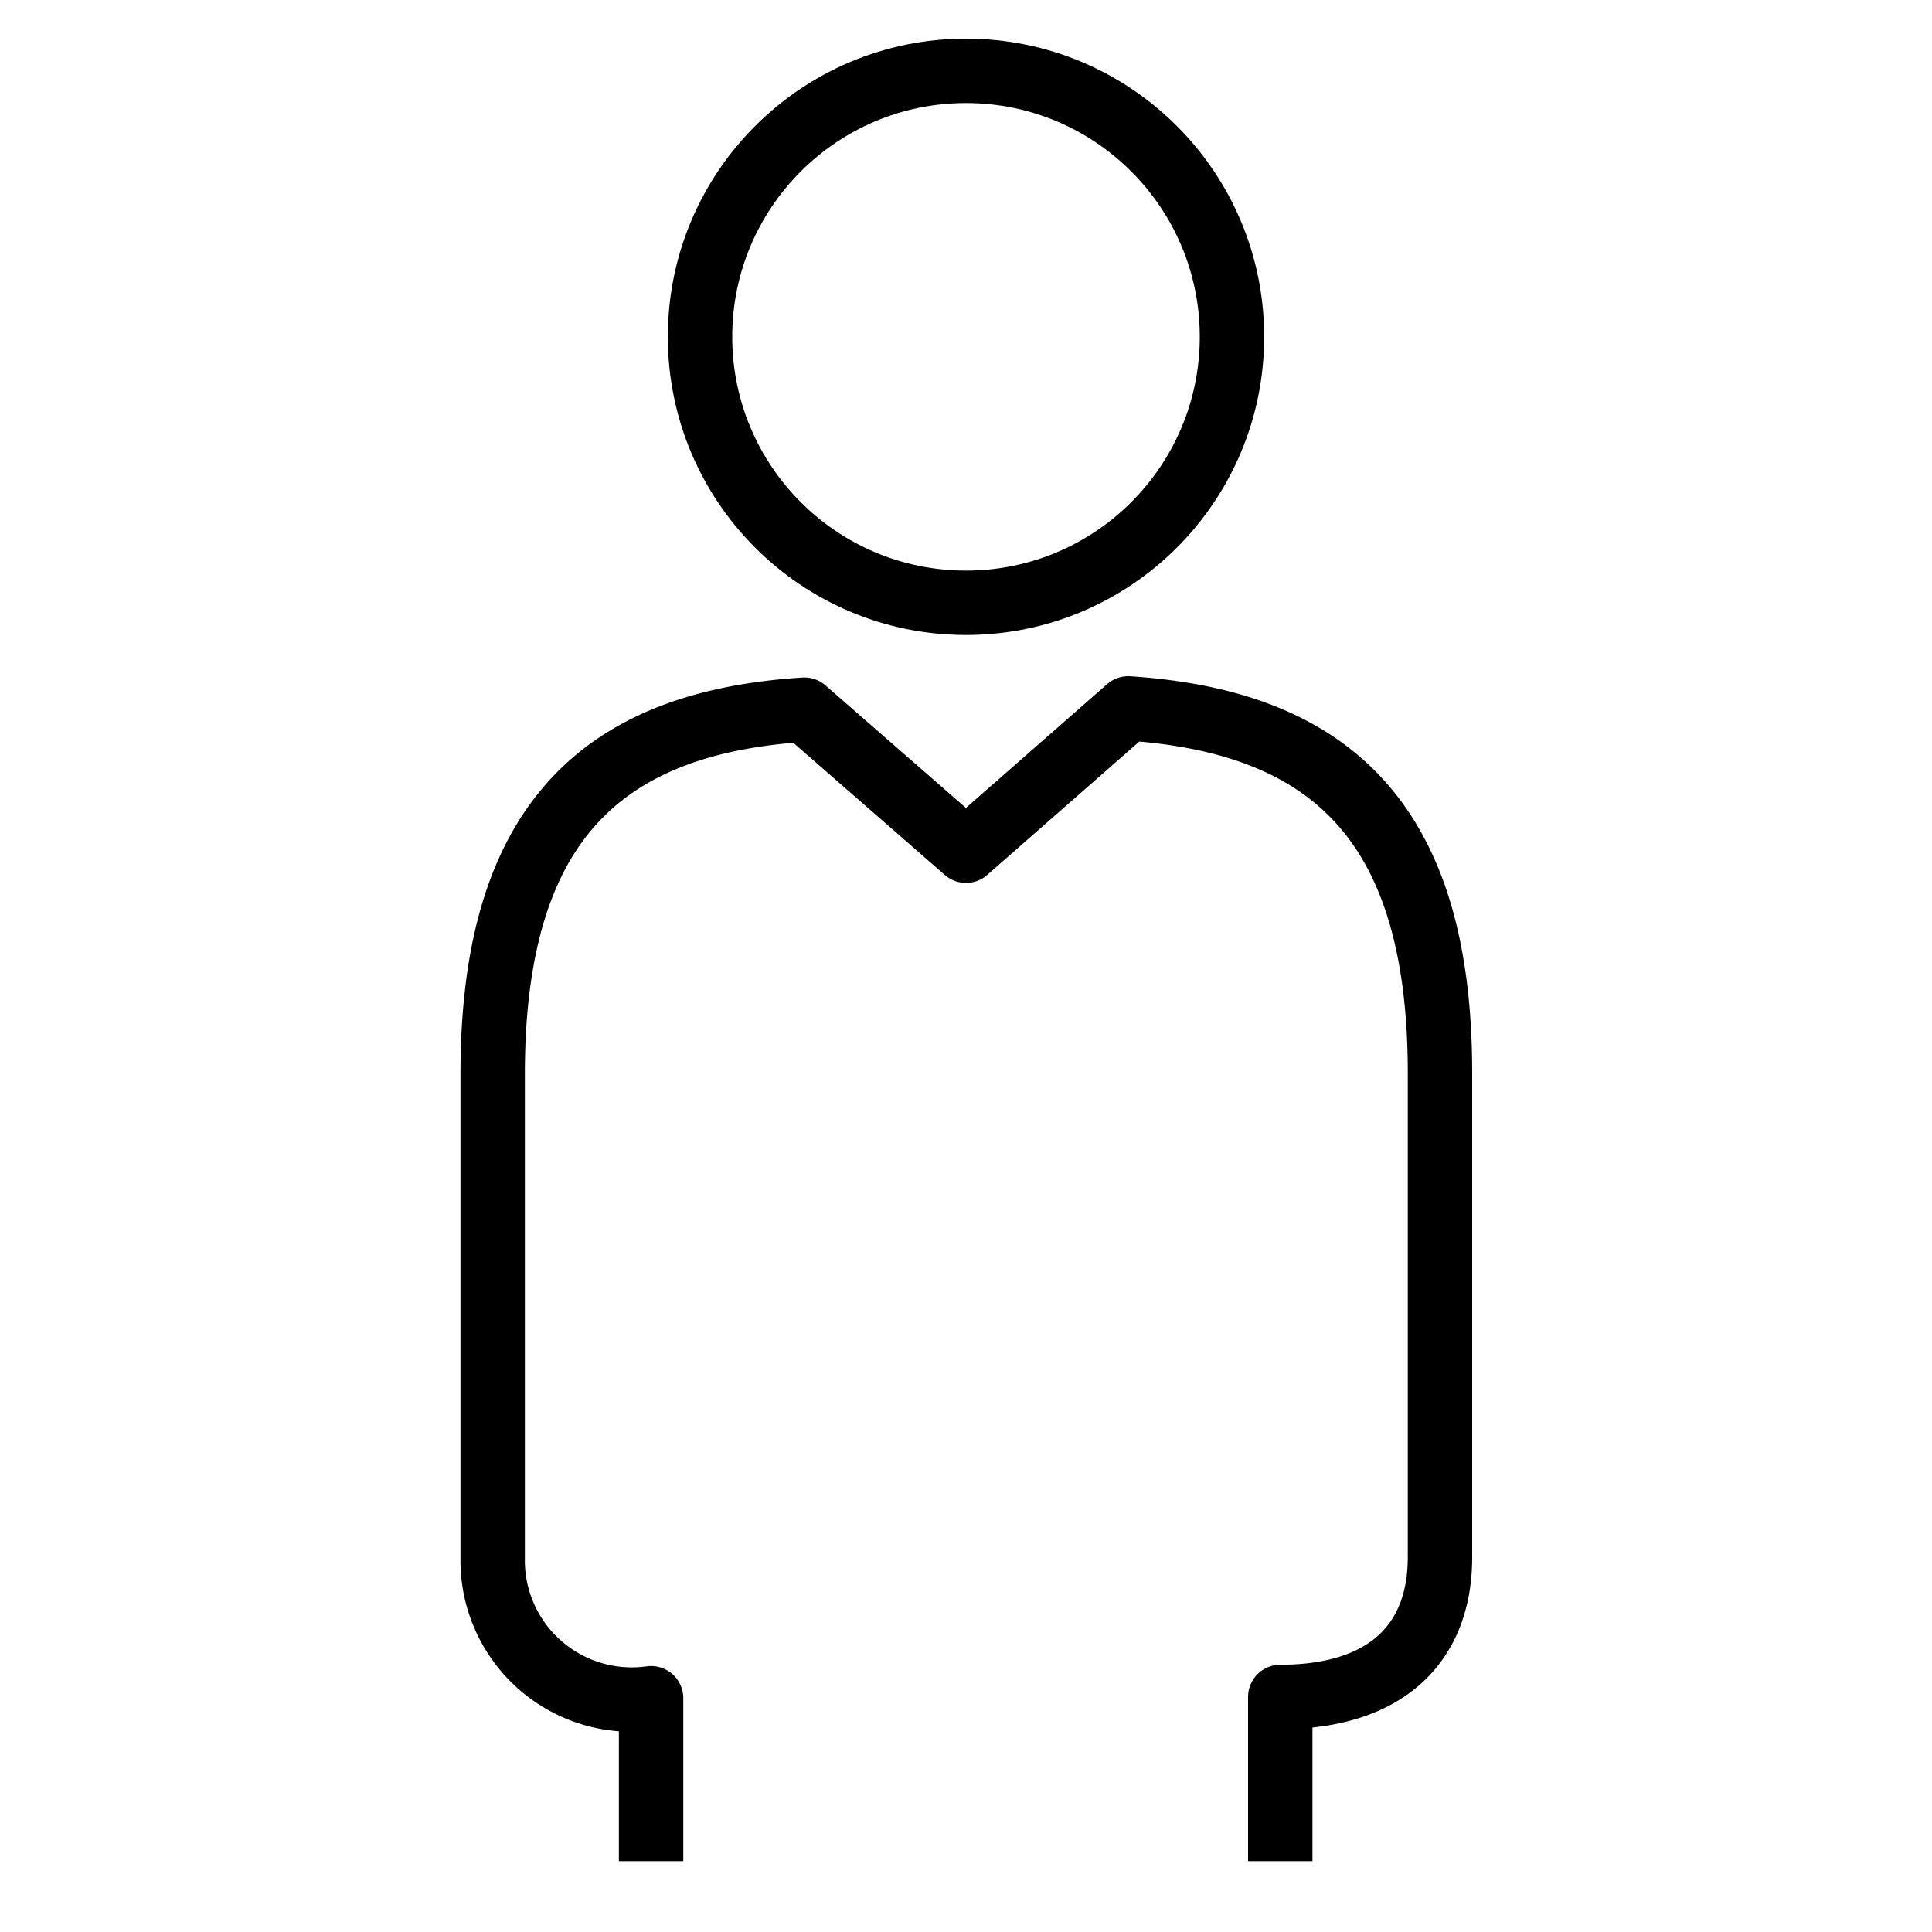
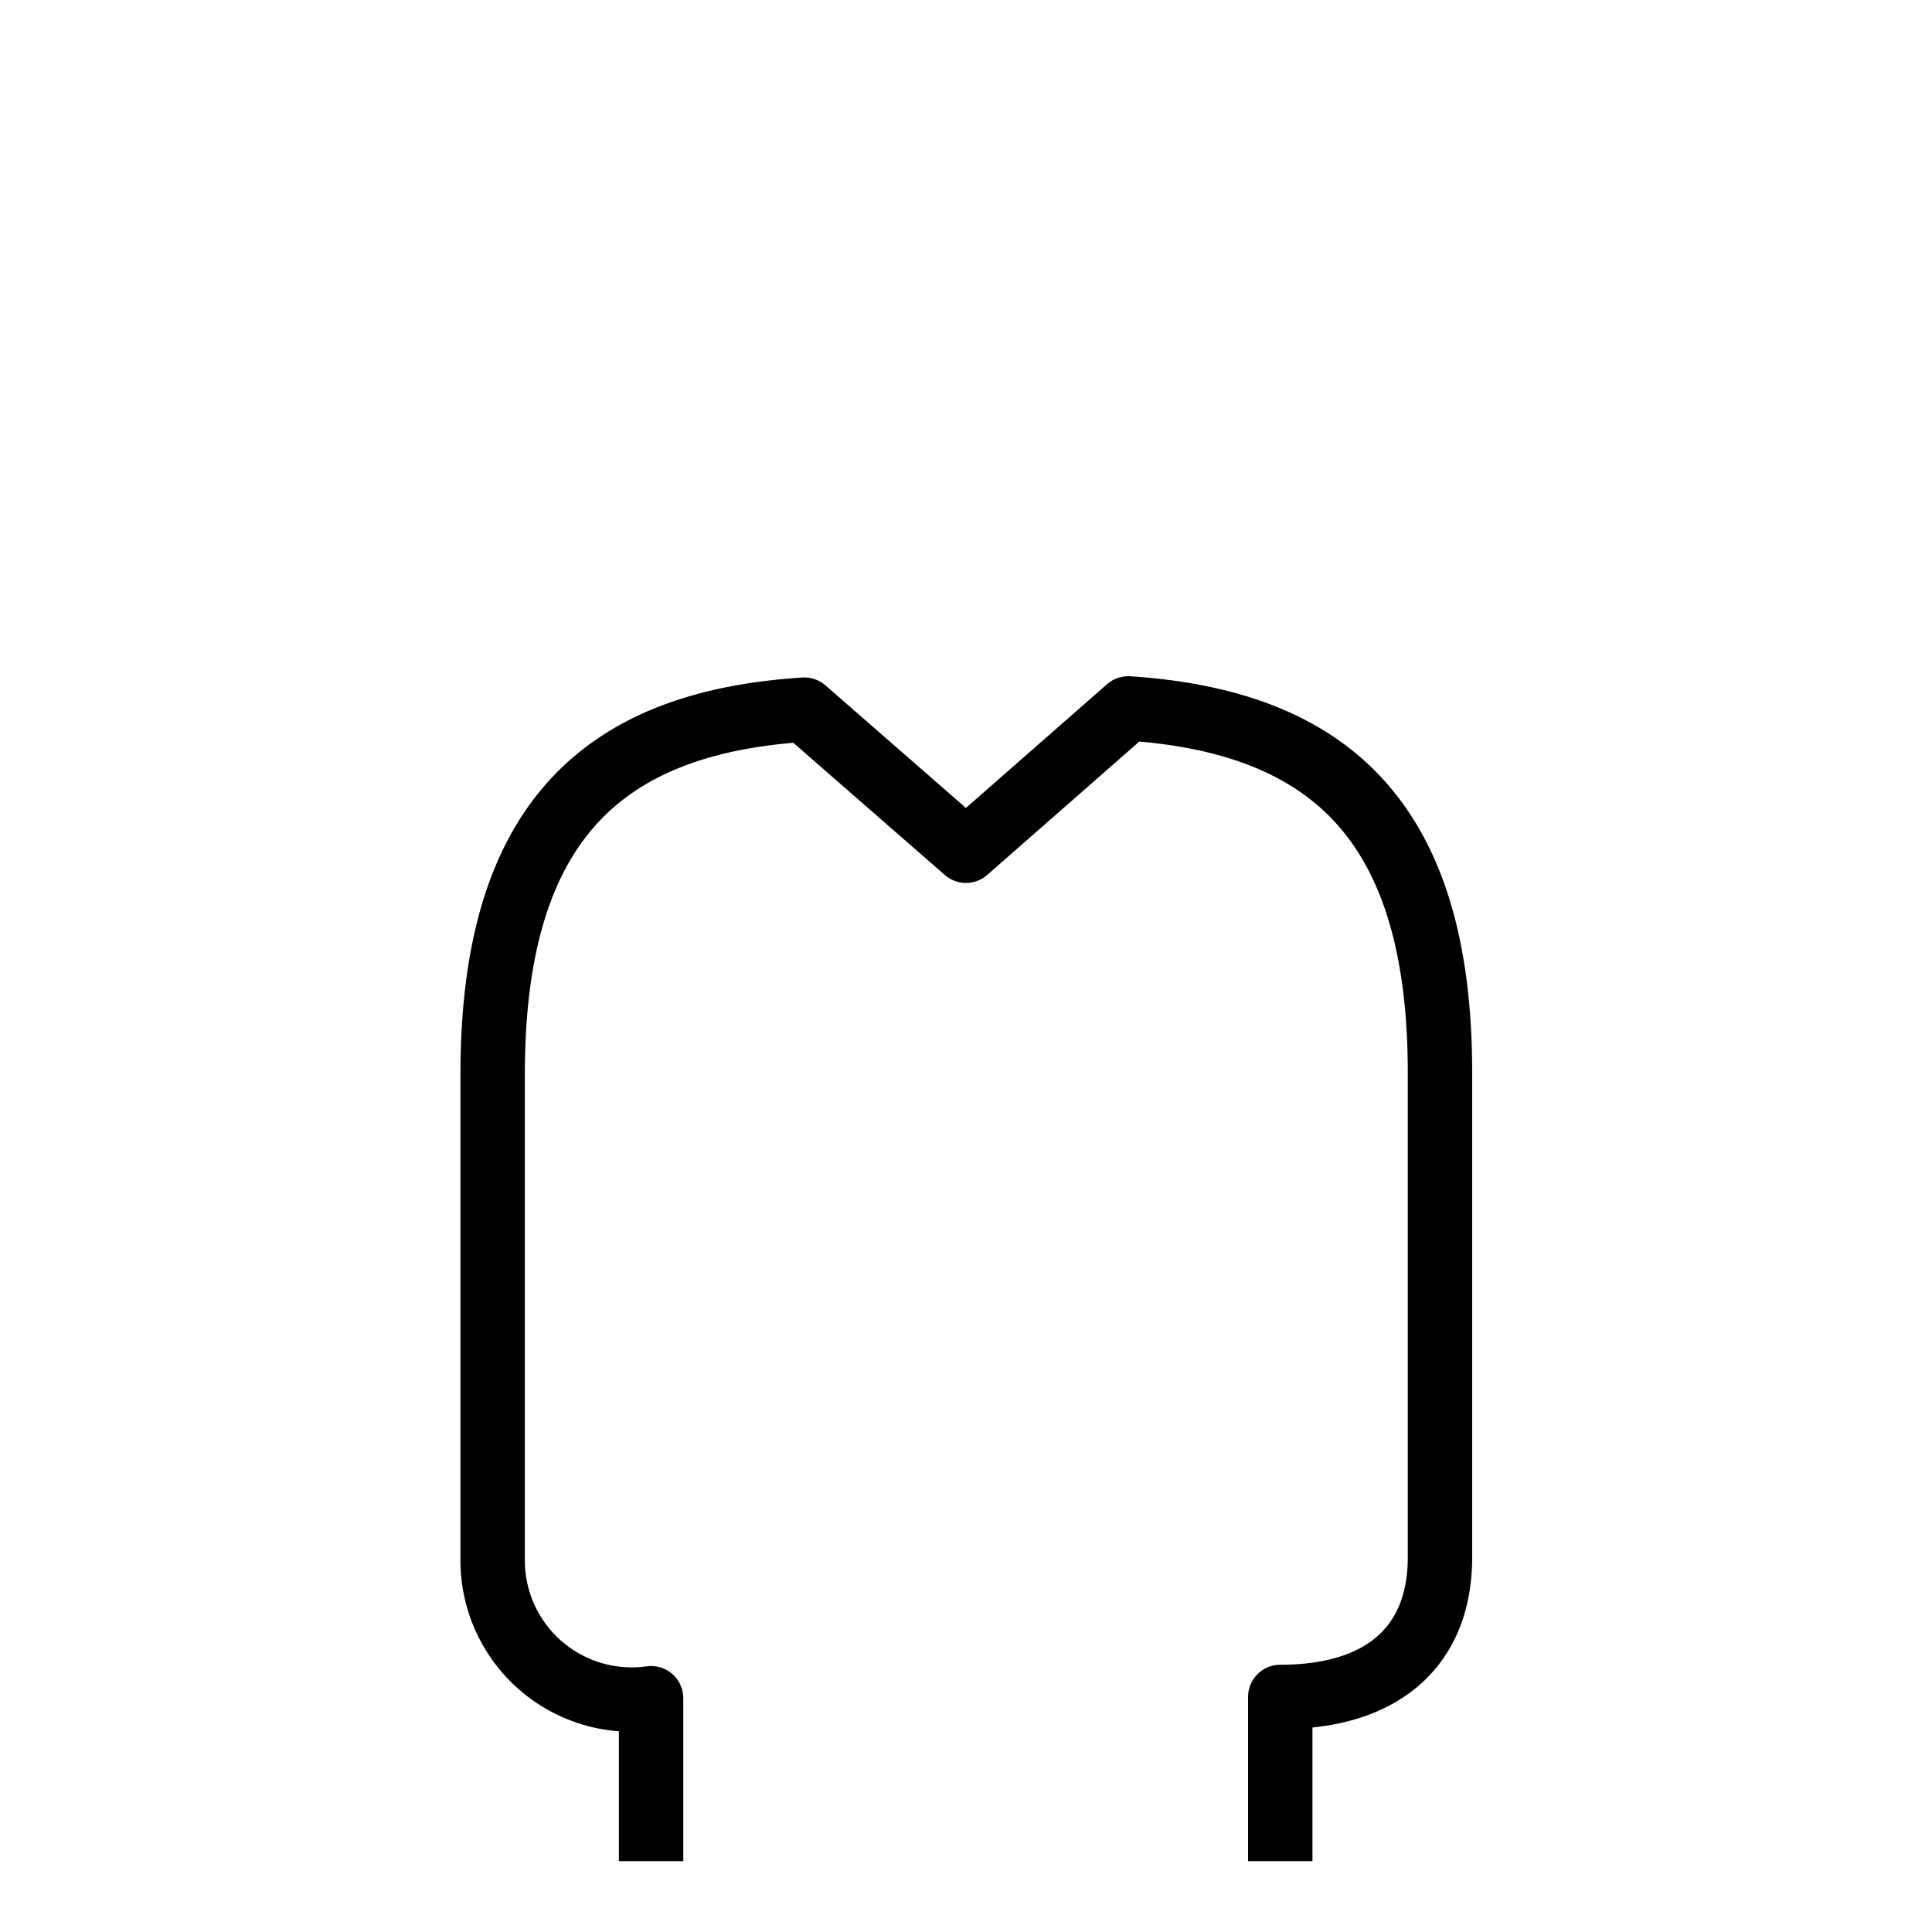
<svg xmlns="http://www.w3.org/2000/svg" id="Livello_1" data-name="Livello 1" viewBox="0 0 30 30">
  <defs>
    <style>.cls-1{fill:none;stroke:#000;stroke-linejoin:round;}</style>
  </defs>
  <title>icona-persona</title>
  <path class="cls-1" d="M10.11,28.9V26.37a2.16,2.16,0,0,1-2.46-2.17V16.68c0-3.88,1.68-5.46,4.84-5.66L15,13.21,17.52,11c3.16,0.21,4.84,1.79,4.84,5.66v7.52c0,1.36-.86,2.17-2.48,2.17V28.9" />
-   <circle class="cls-1" cx="15" cy="5.23" r="4.13" />
</svg>